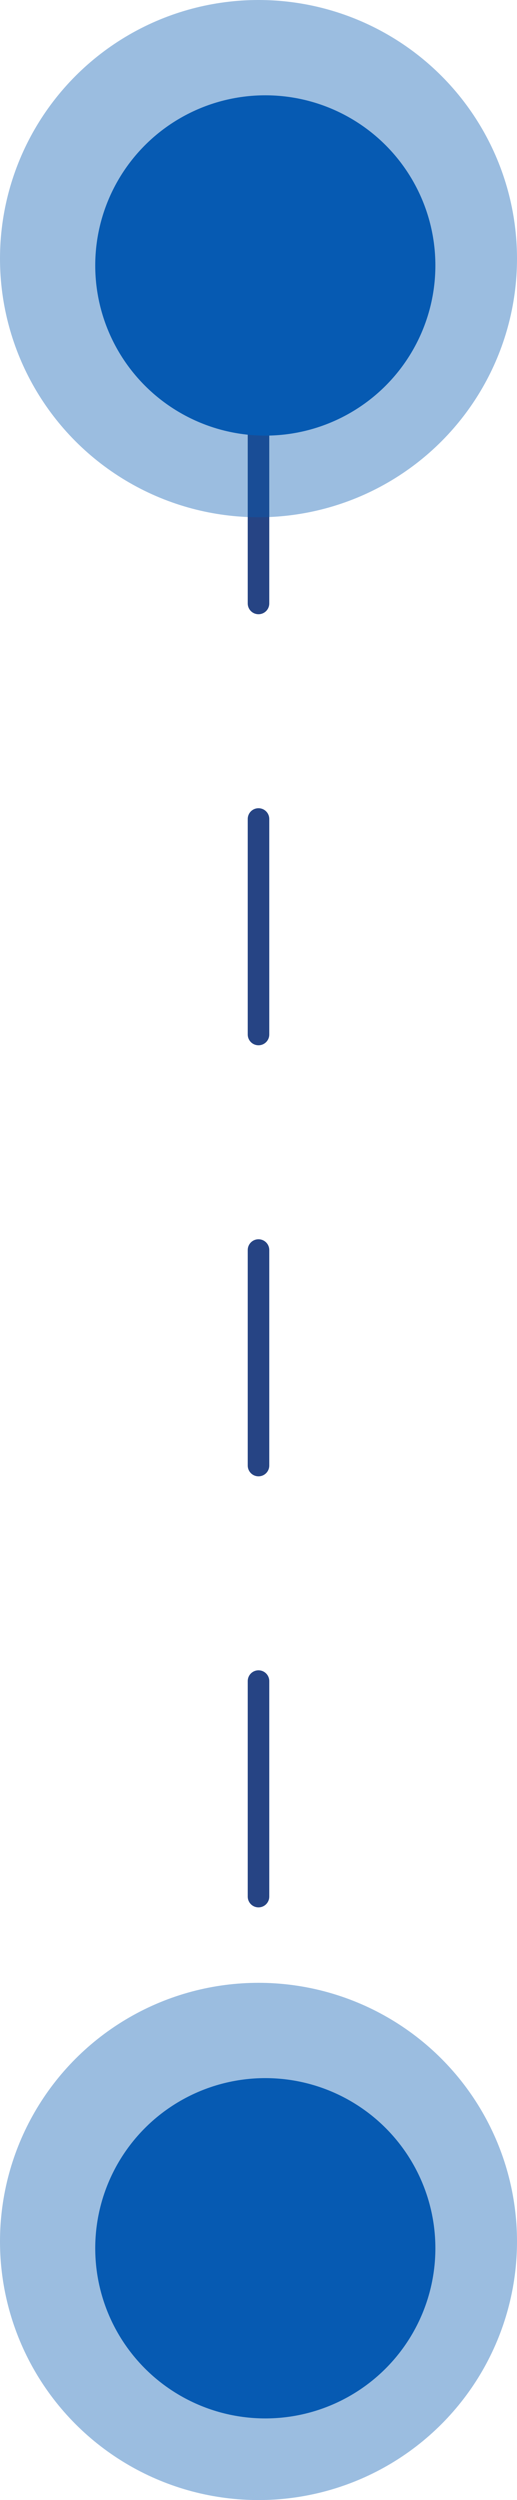
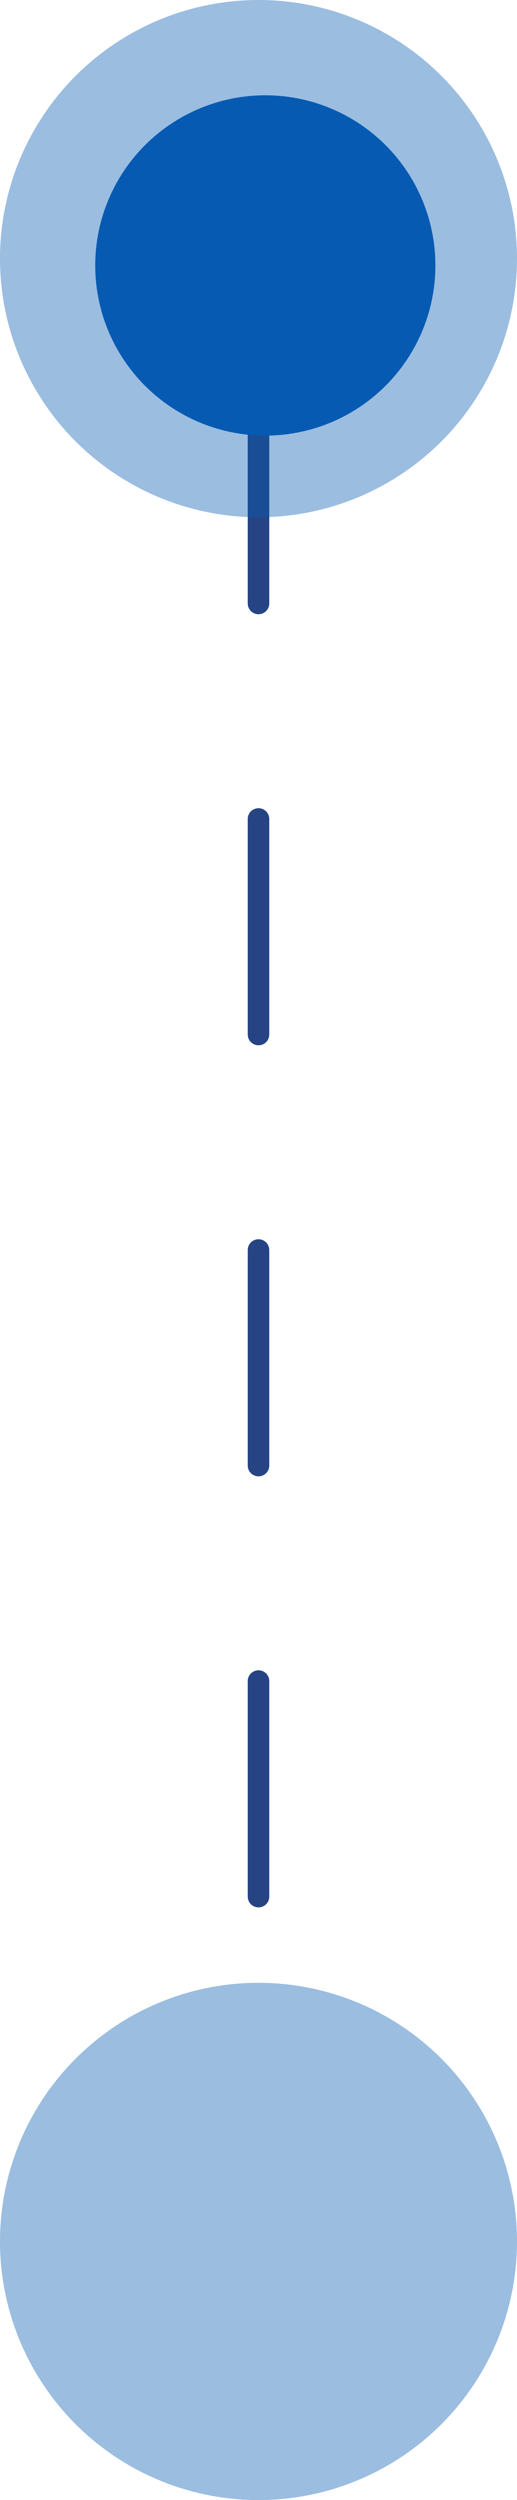
<svg xmlns="http://www.w3.org/2000/svg" width="24" height="116" viewBox="0 0 24 116" fill="none">
  <path d="M12 18V93" stroke="#264484" stroke-linecap="round" stroke-dasharray="10 10" />
  <circle cx="12.316" cy="12.317" r="7.895" fill="#075AB3" />
  <circle cx="12" cy="12" r="12" fill="#075AB3" fill-opacity="0.4" />
-   <circle cx="12.316" cy="104.317" r="7.895" fill="#075AB3" />
  <circle cx="12" cy="104" r="12" fill="#075AB3" fill-opacity="0.4" />
</svg>